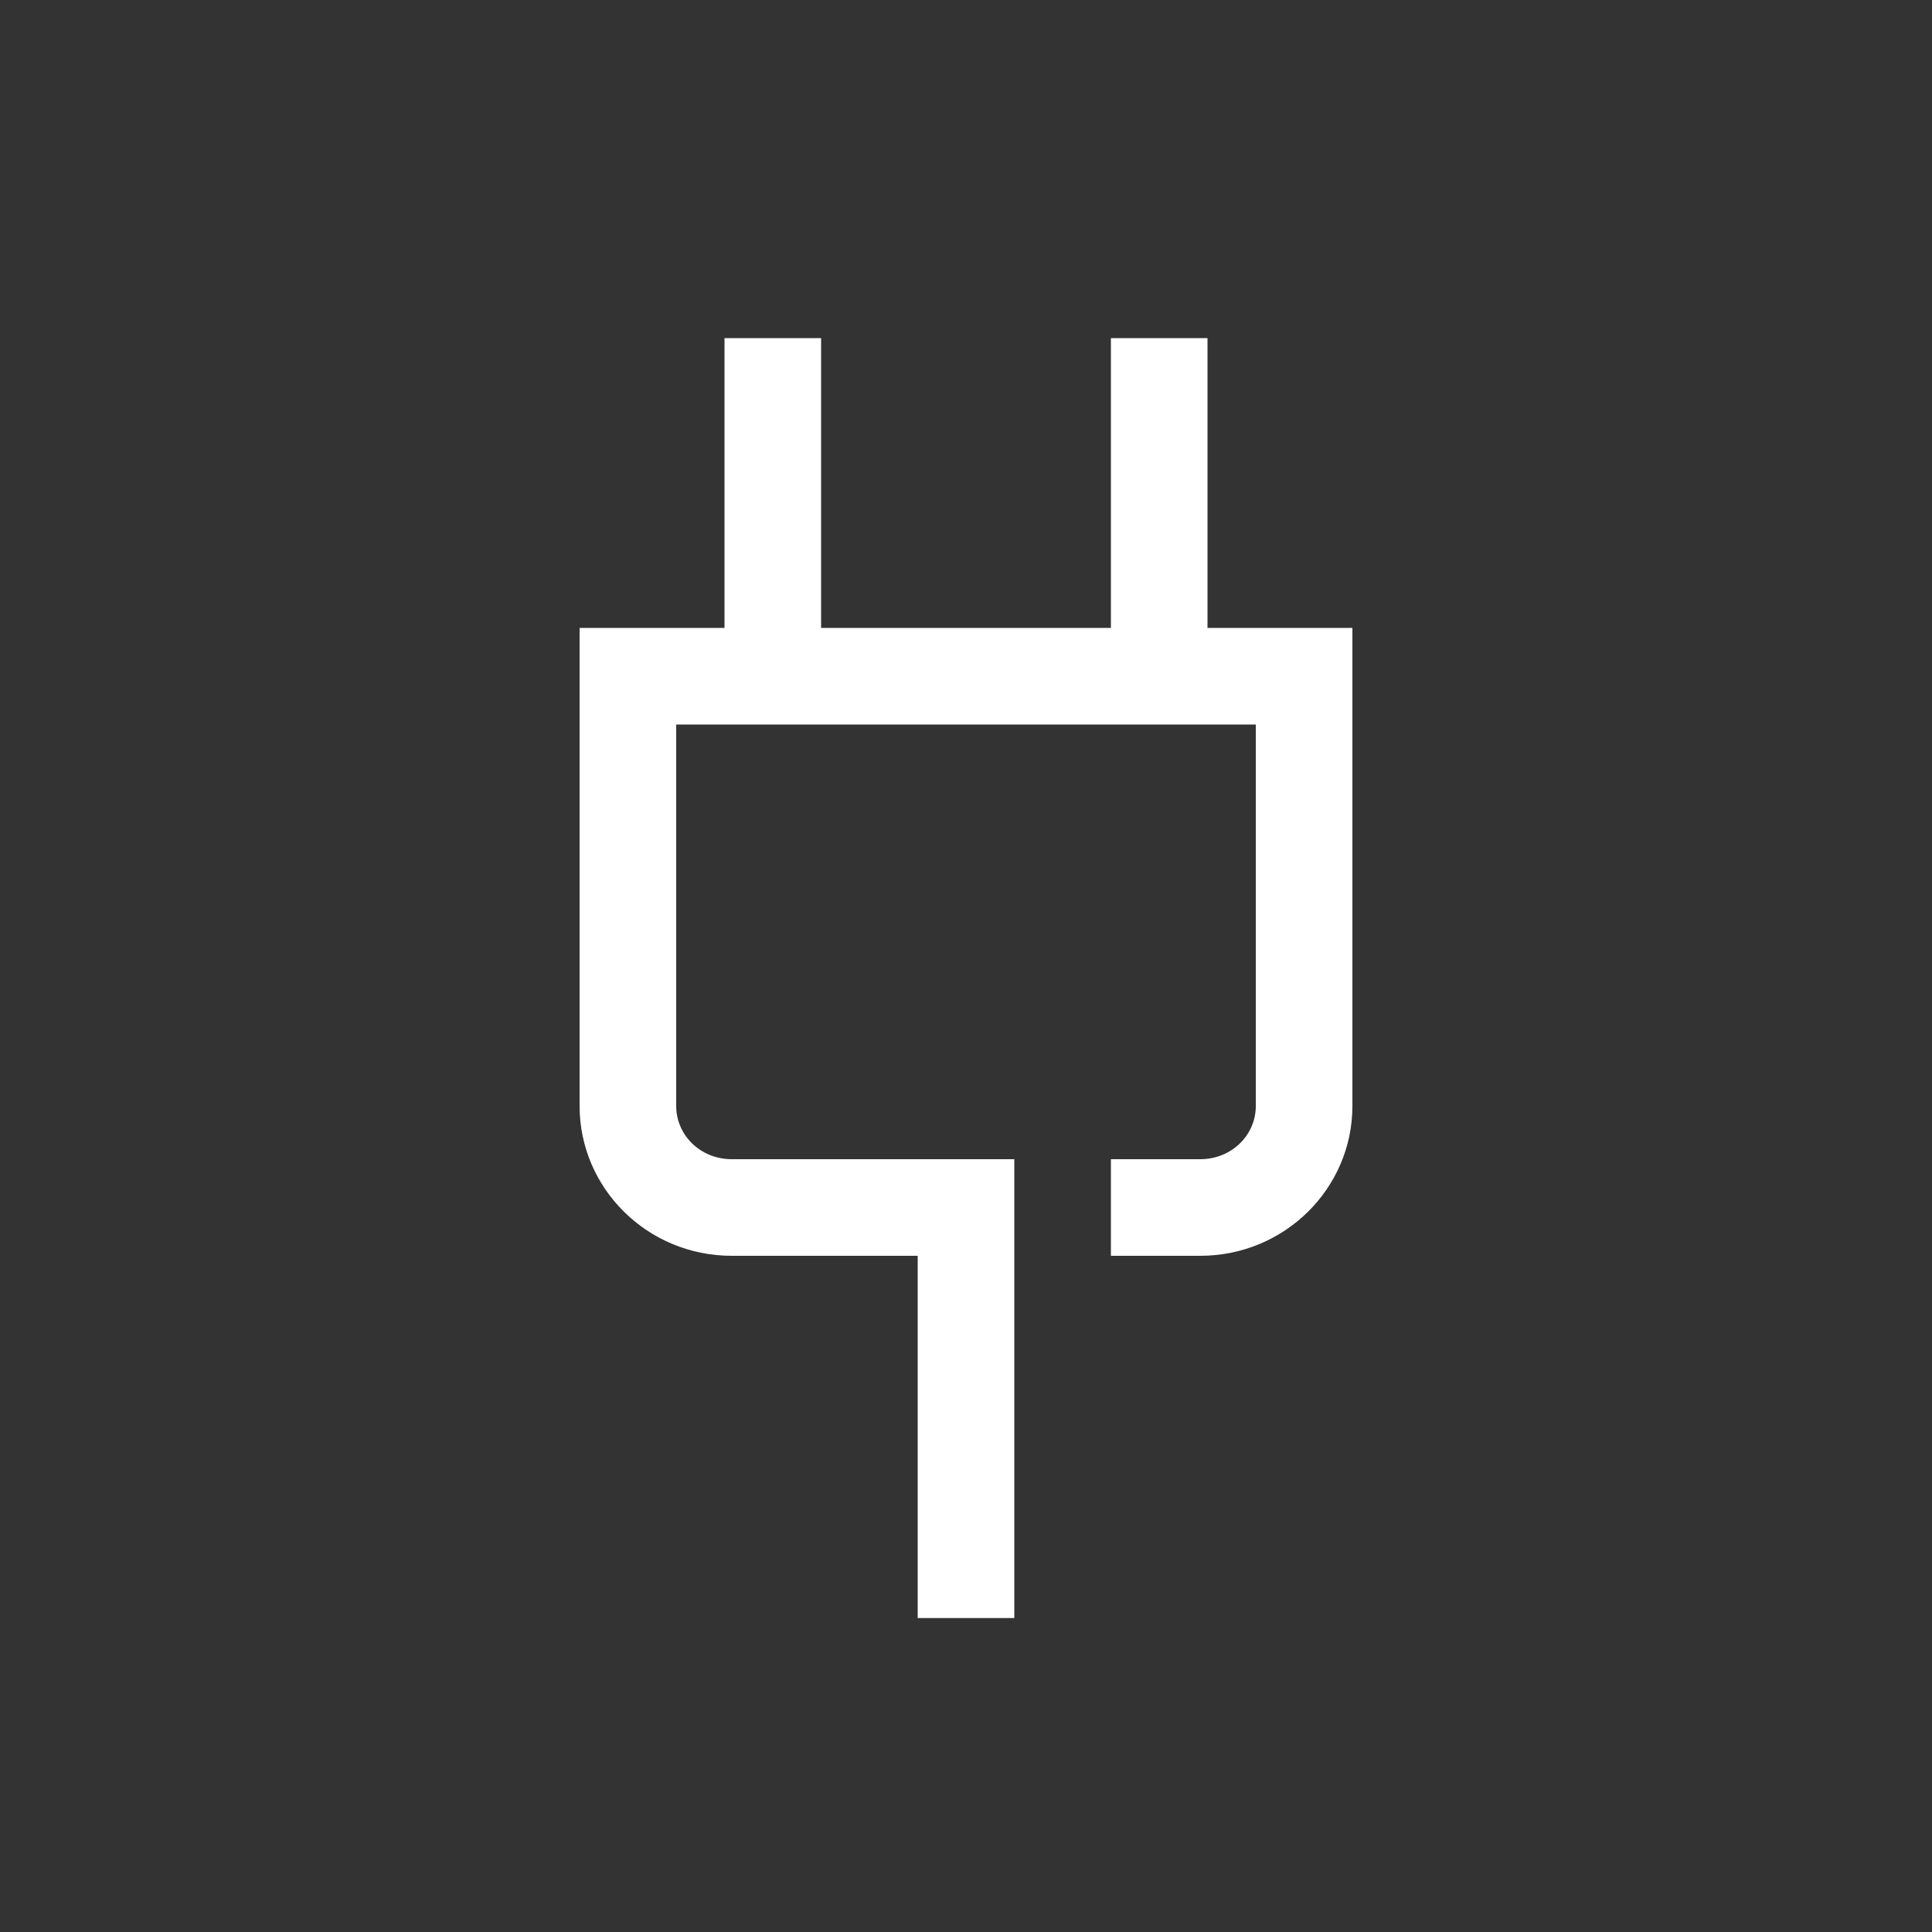
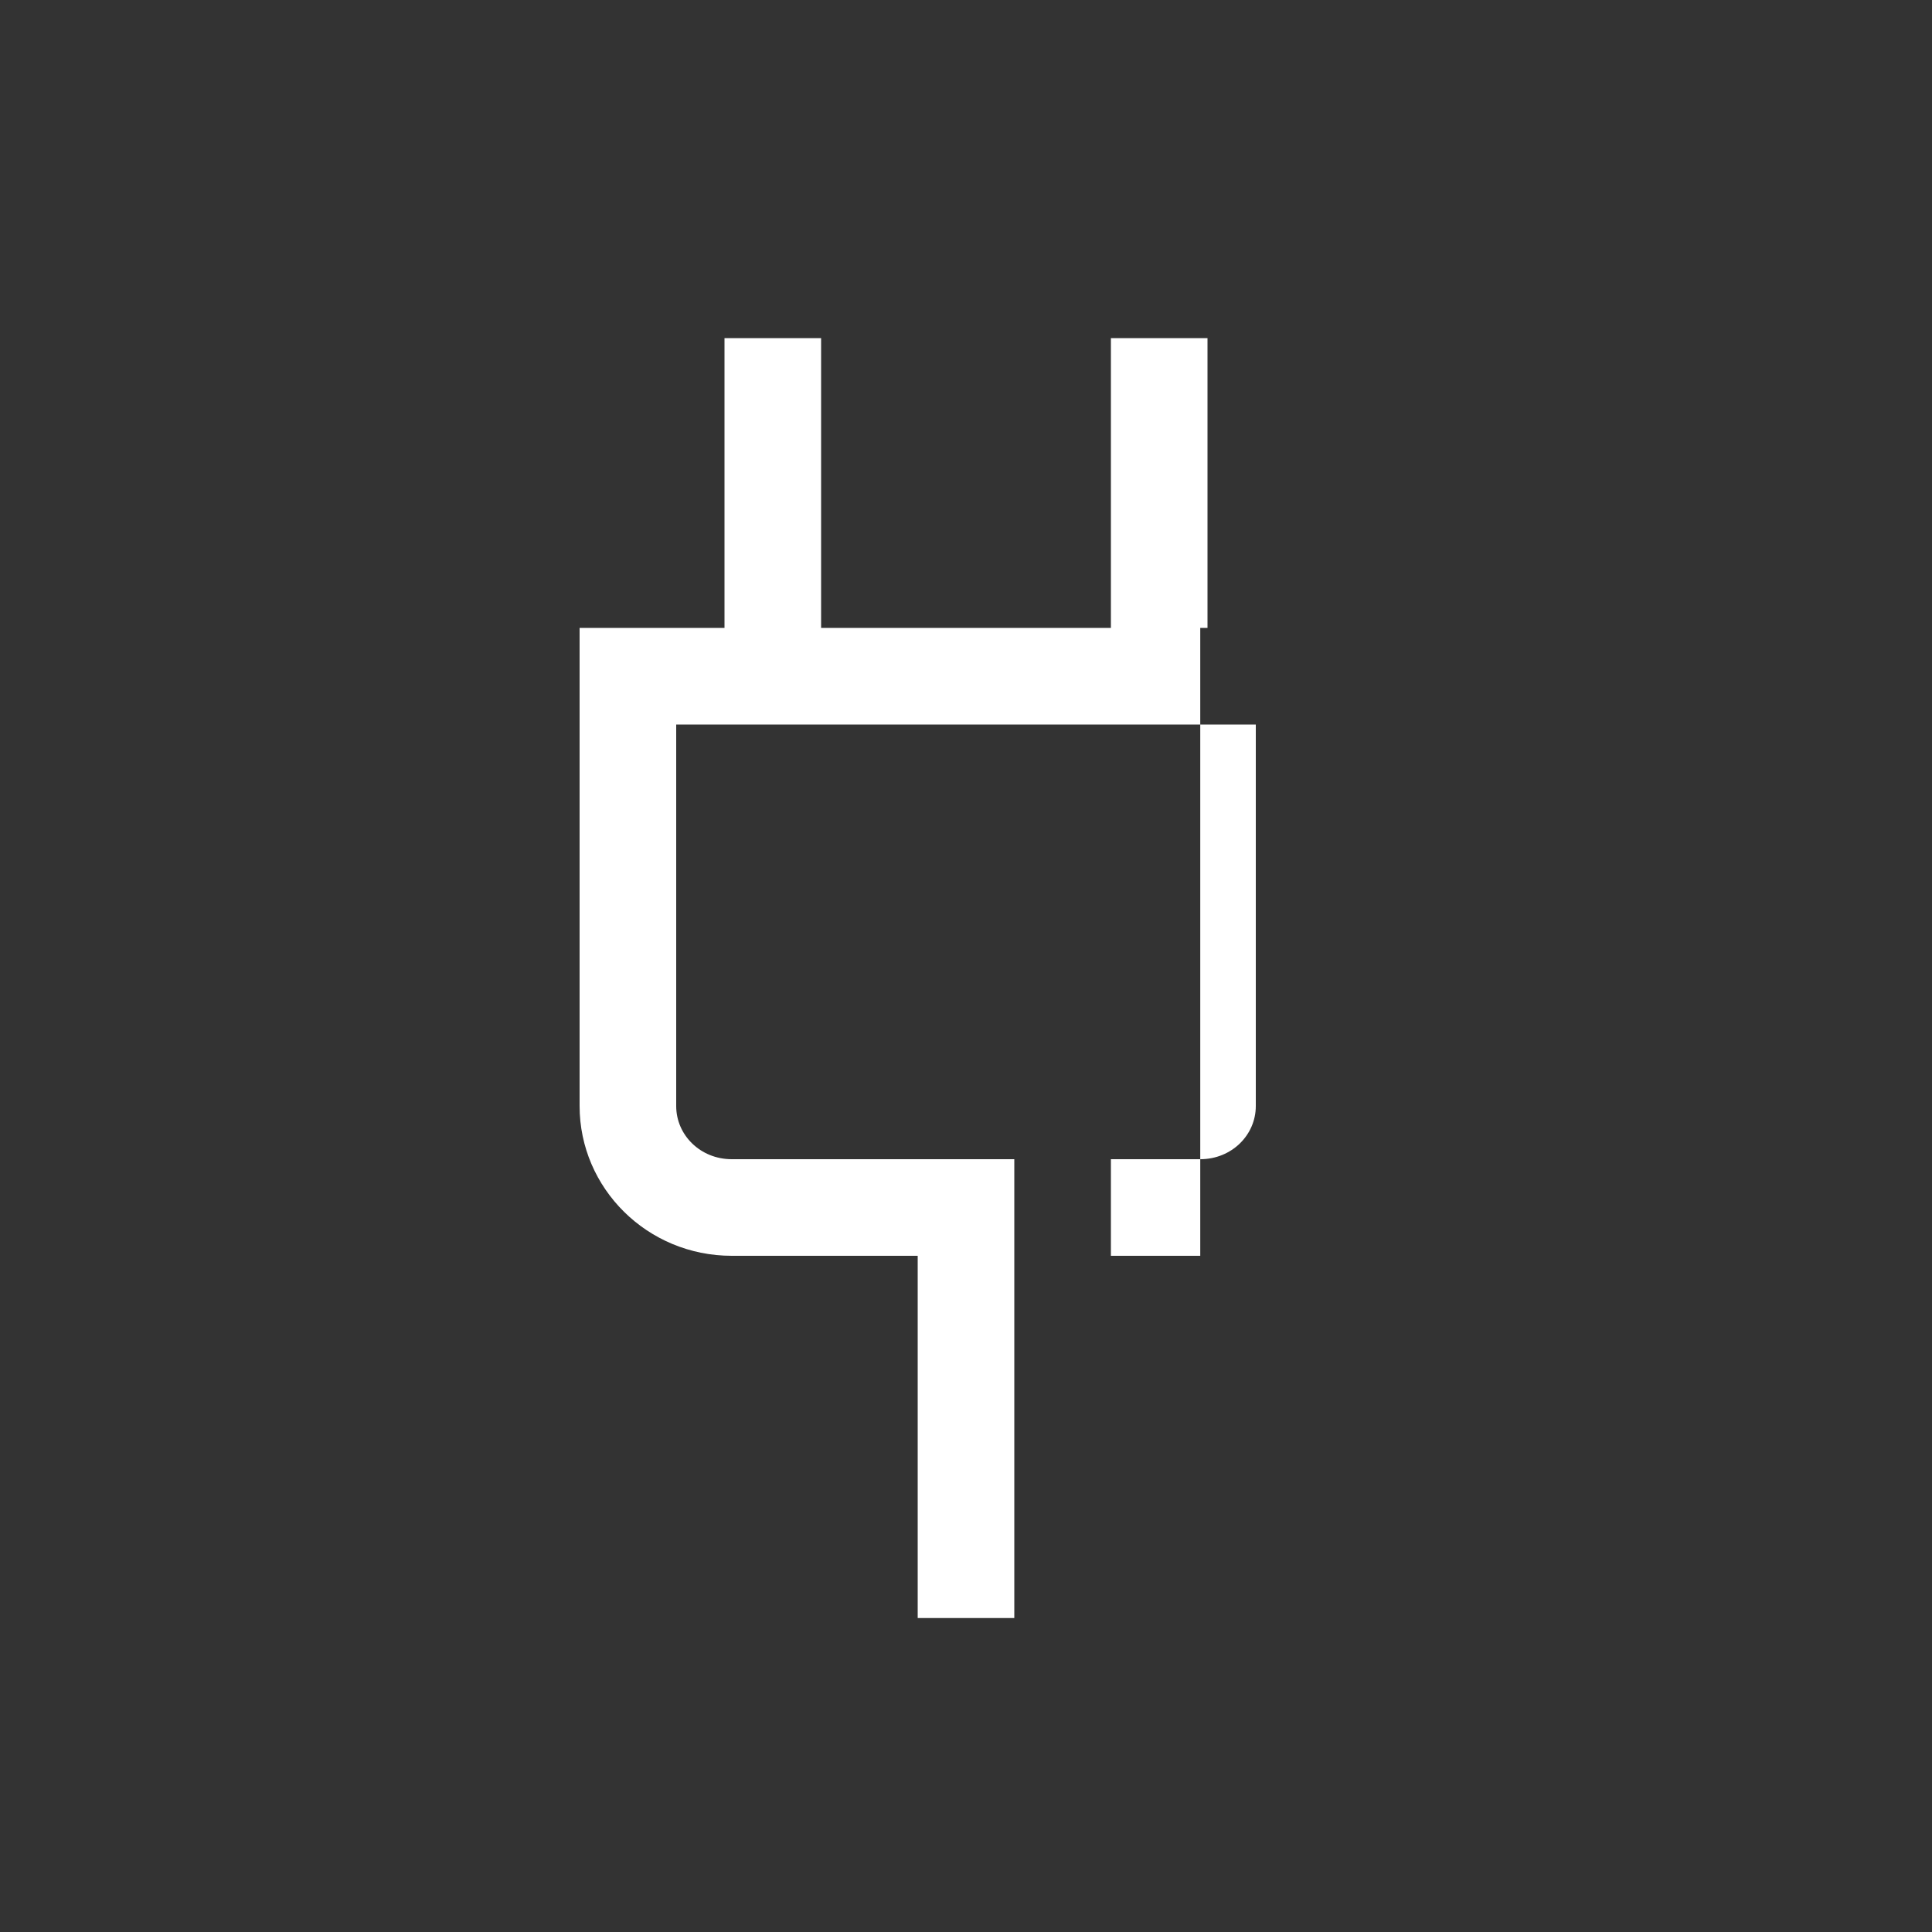
<svg xmlns="http://www.w3.org/2000/svg" version="1.1" x="0px" y="0px" viewBox="0 0 80 80" style="enable-background:new 0 0 80 80;" xml:space="preserve">
  <rect x="0" y="0" width="80" height="80" fill="#333333" stroke="none" />
  <style type="text/css">
	.st0{fill:#FFFFFF;}
	.st1{display:none;}
</style>
  <g id="Ebene_4">
</g>
  <g id="Ebene_1">
-     <path class="st0" d="M50,26V14h-4v12H34V14h-4v12h-6v19.8c0,3.4,2.8,6.2,6.3,6.2H38v15h4V52v-4H30.3C29,48,28,47,28,45.8V30h24   v15.8c0,1.2-1,2.2-2.3,2.2H46v4h3.7c3.5,0,6.3-2.8,6.3-6.2V26H50z" />
+     <path class="st0" d="M50,26V14h-4v12H34V14h-4v12h-6v19.8c0,3.4,2.8,6.2,6.3,6.2H38v15h4V52v-4H30.3C29,48,28,47,28,45.8V30h24   v15.8c0,1.2-1,2.2-2.3,2.2H46v4h3.7V26H50z" />
  </g>
  <g id="Hilflinie" class="st1">
</g>
</svg>